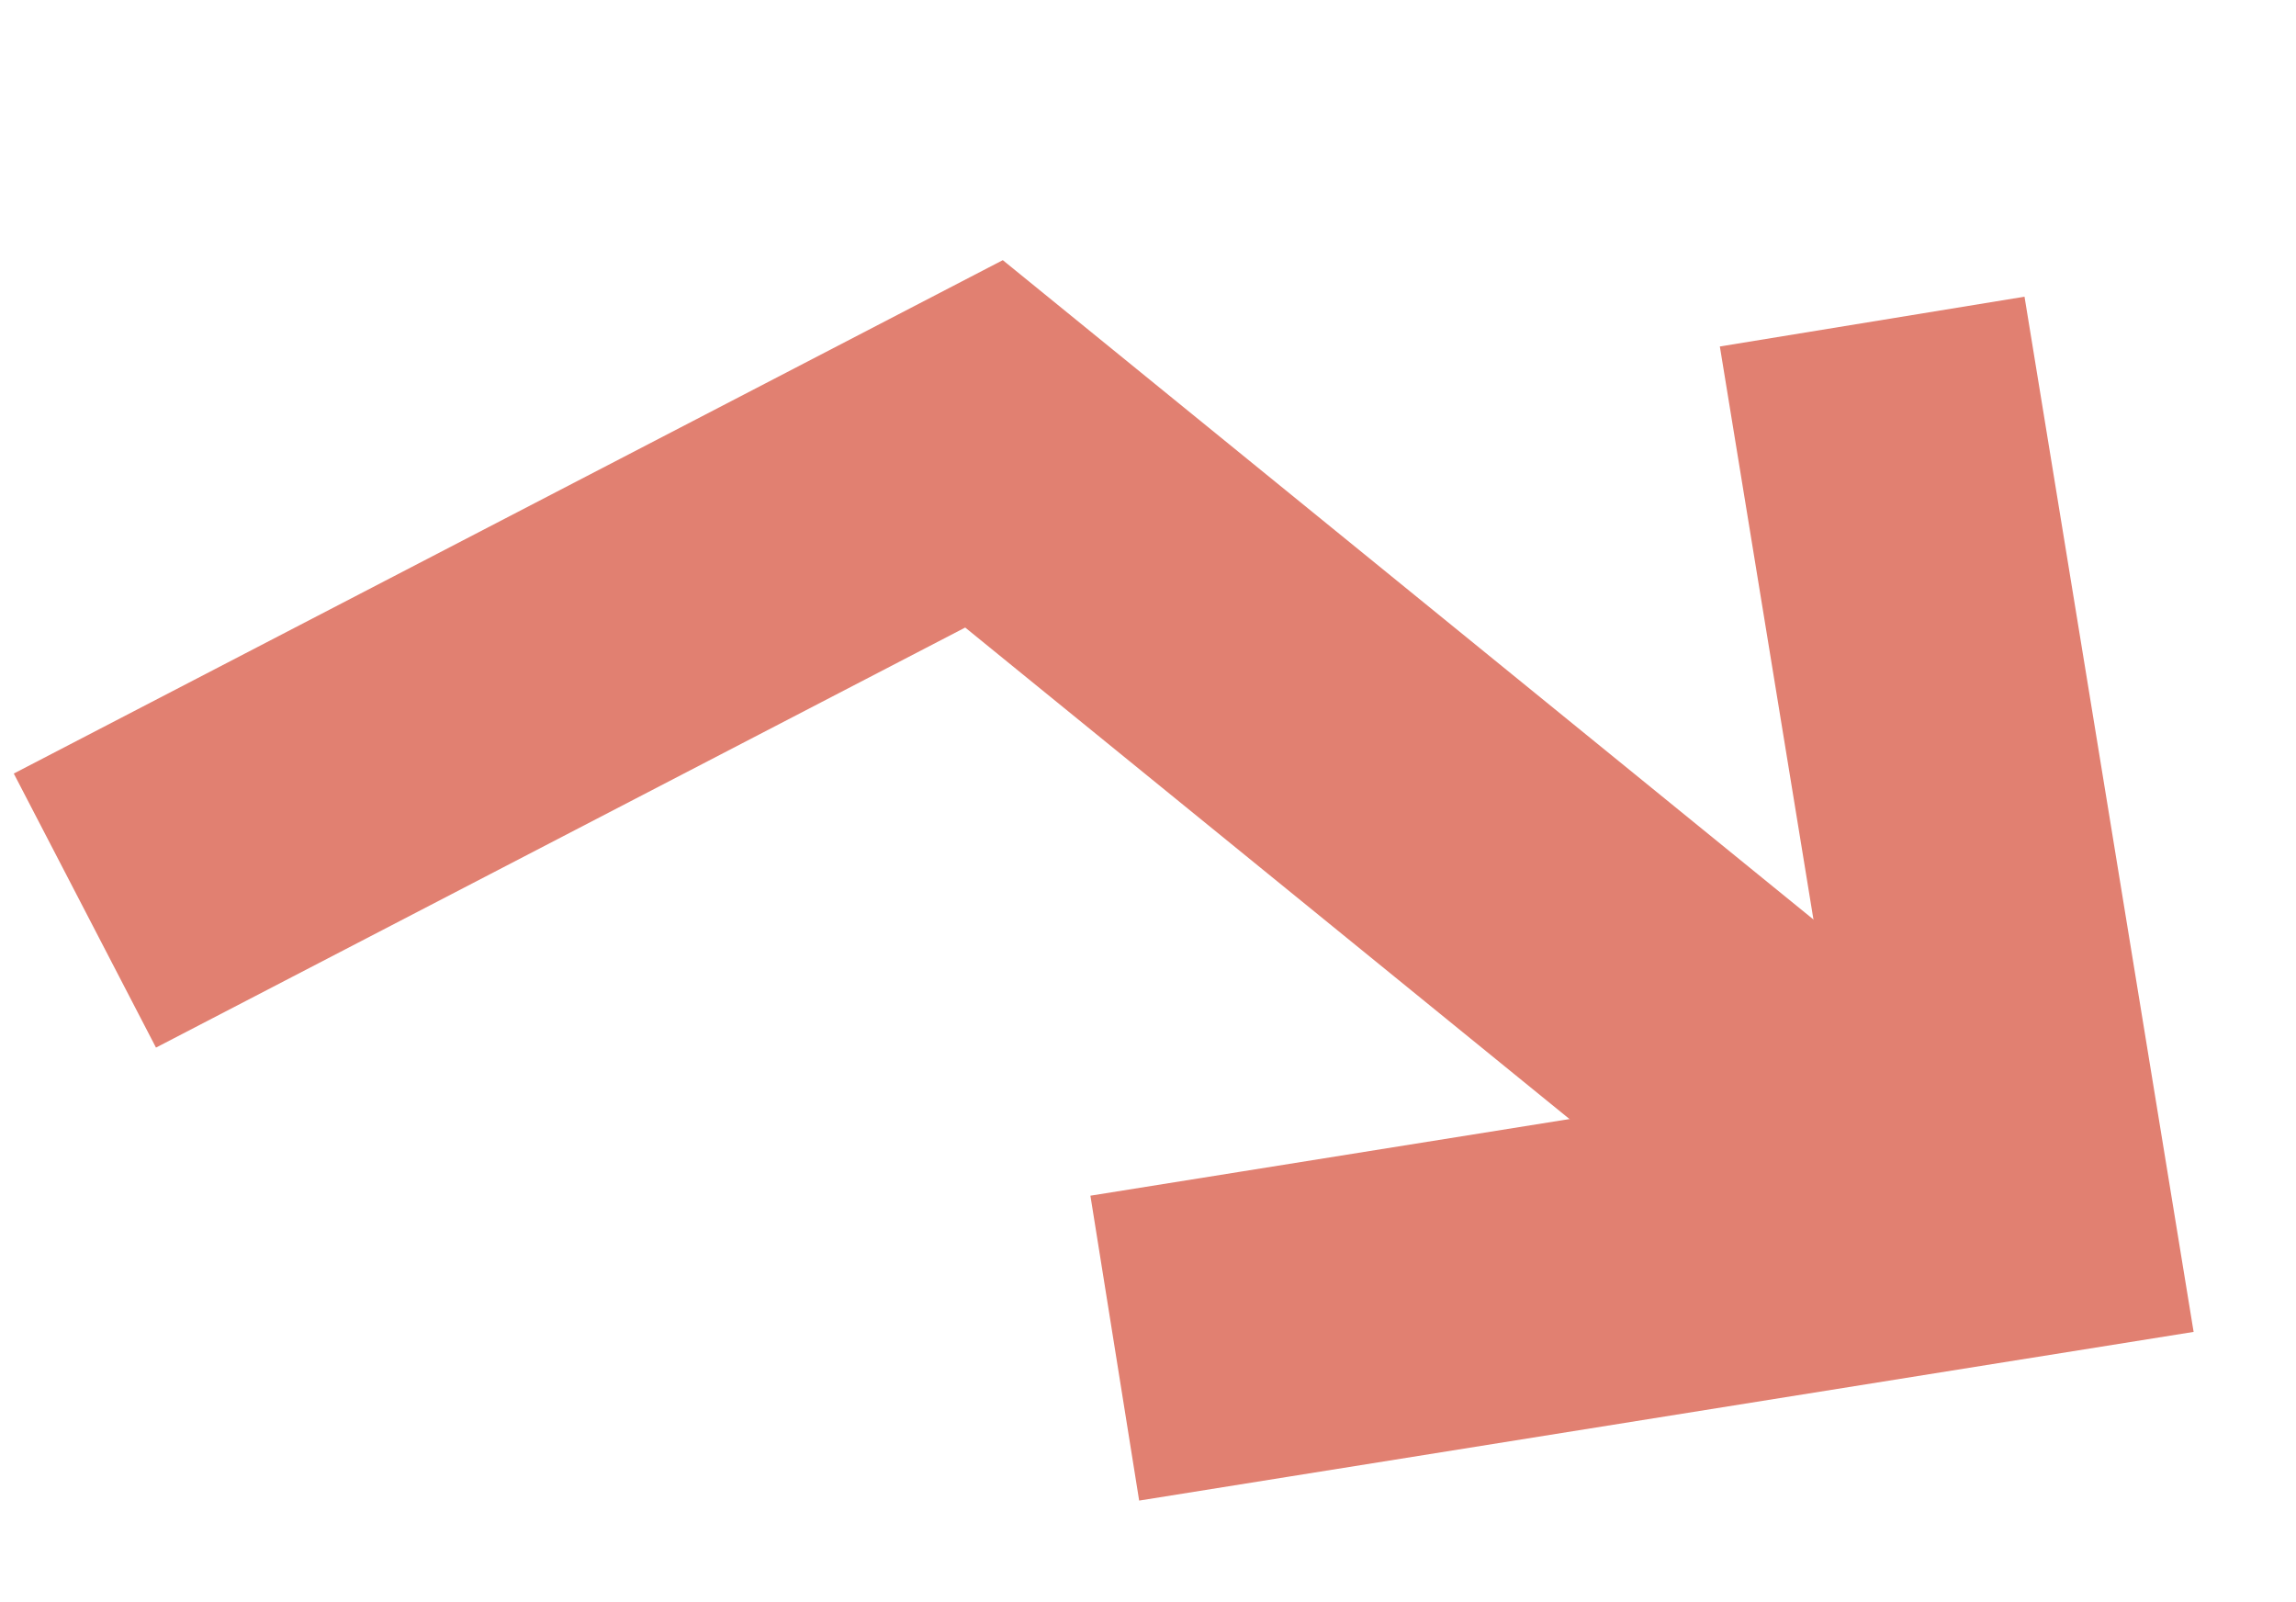
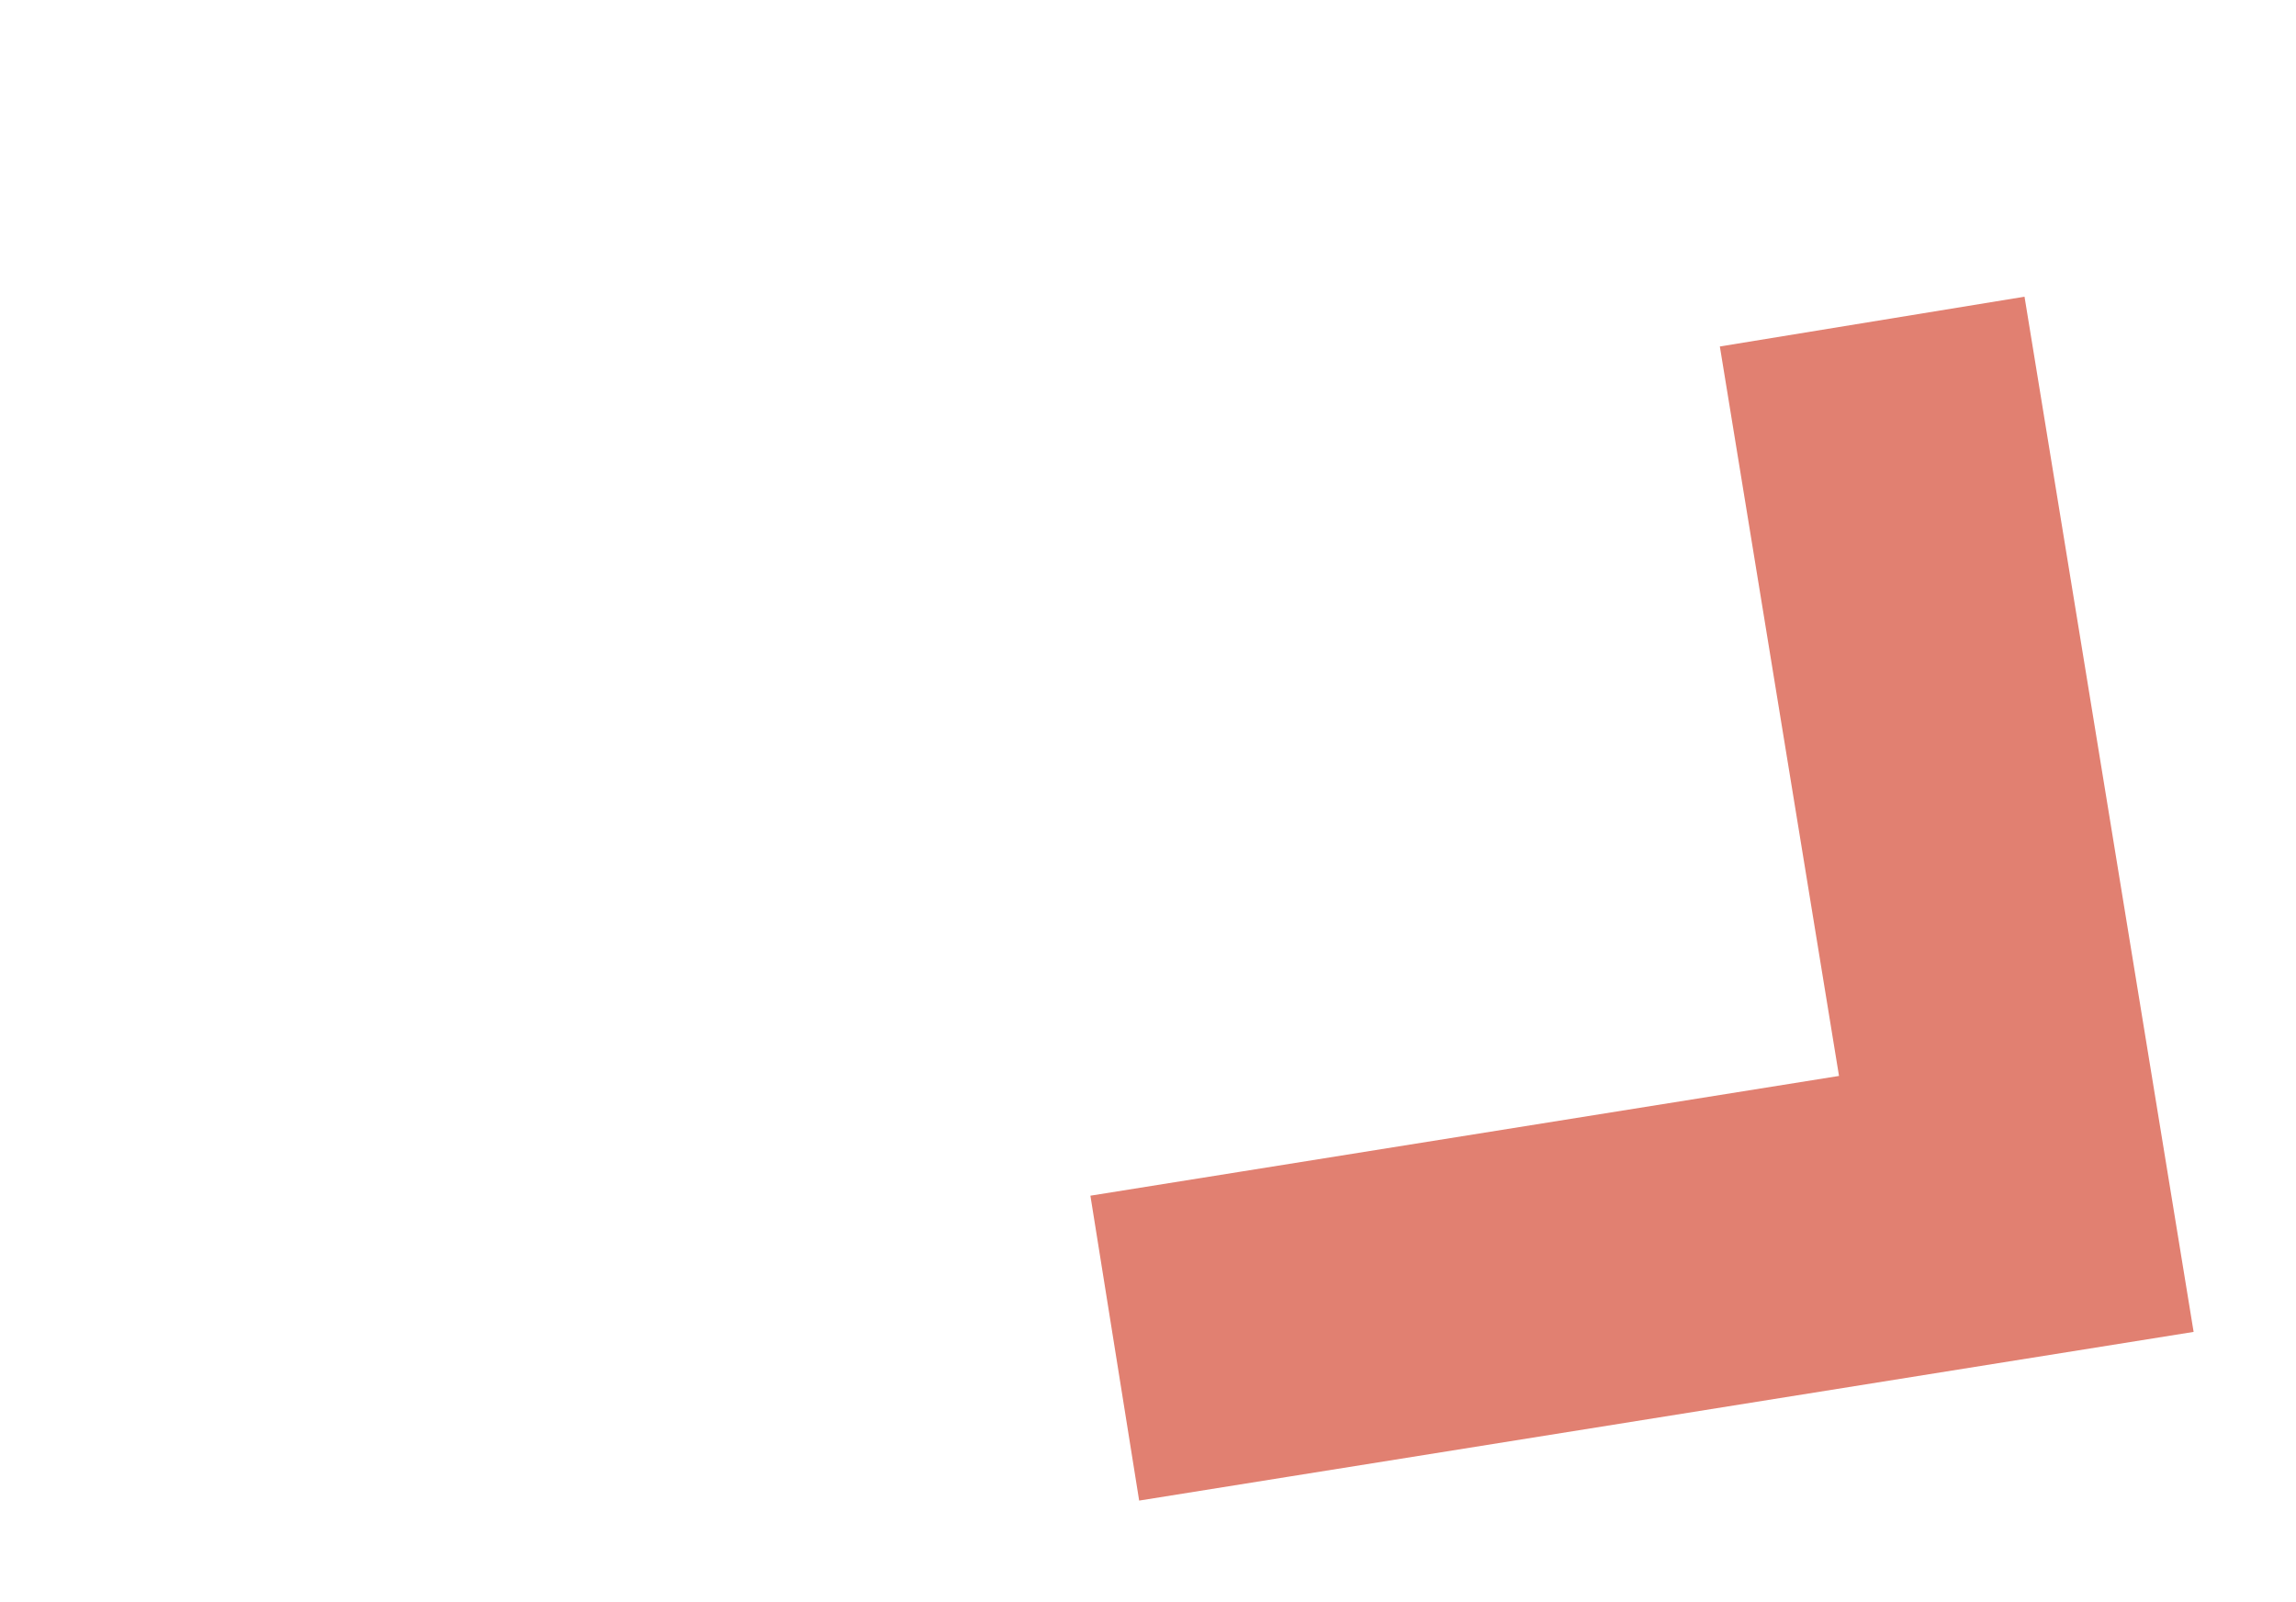
<svg xmlns="http://www.w3.org/2000/svg" width="119" height="83" viewBox="0 0 119 83" fill="none" aria-hidden="true" focusable="false">
-   <path d="M11.5 43.5L51 23L96.5 60" stroke="#E18071" stroke-width="16" stroke-linecap="square" />
  <path d="M98.324 24.56L104.504 62.386L65.678 68.596" stroke="#E18071" stroke-width="16" stroke-linecap="square" />
</svg>